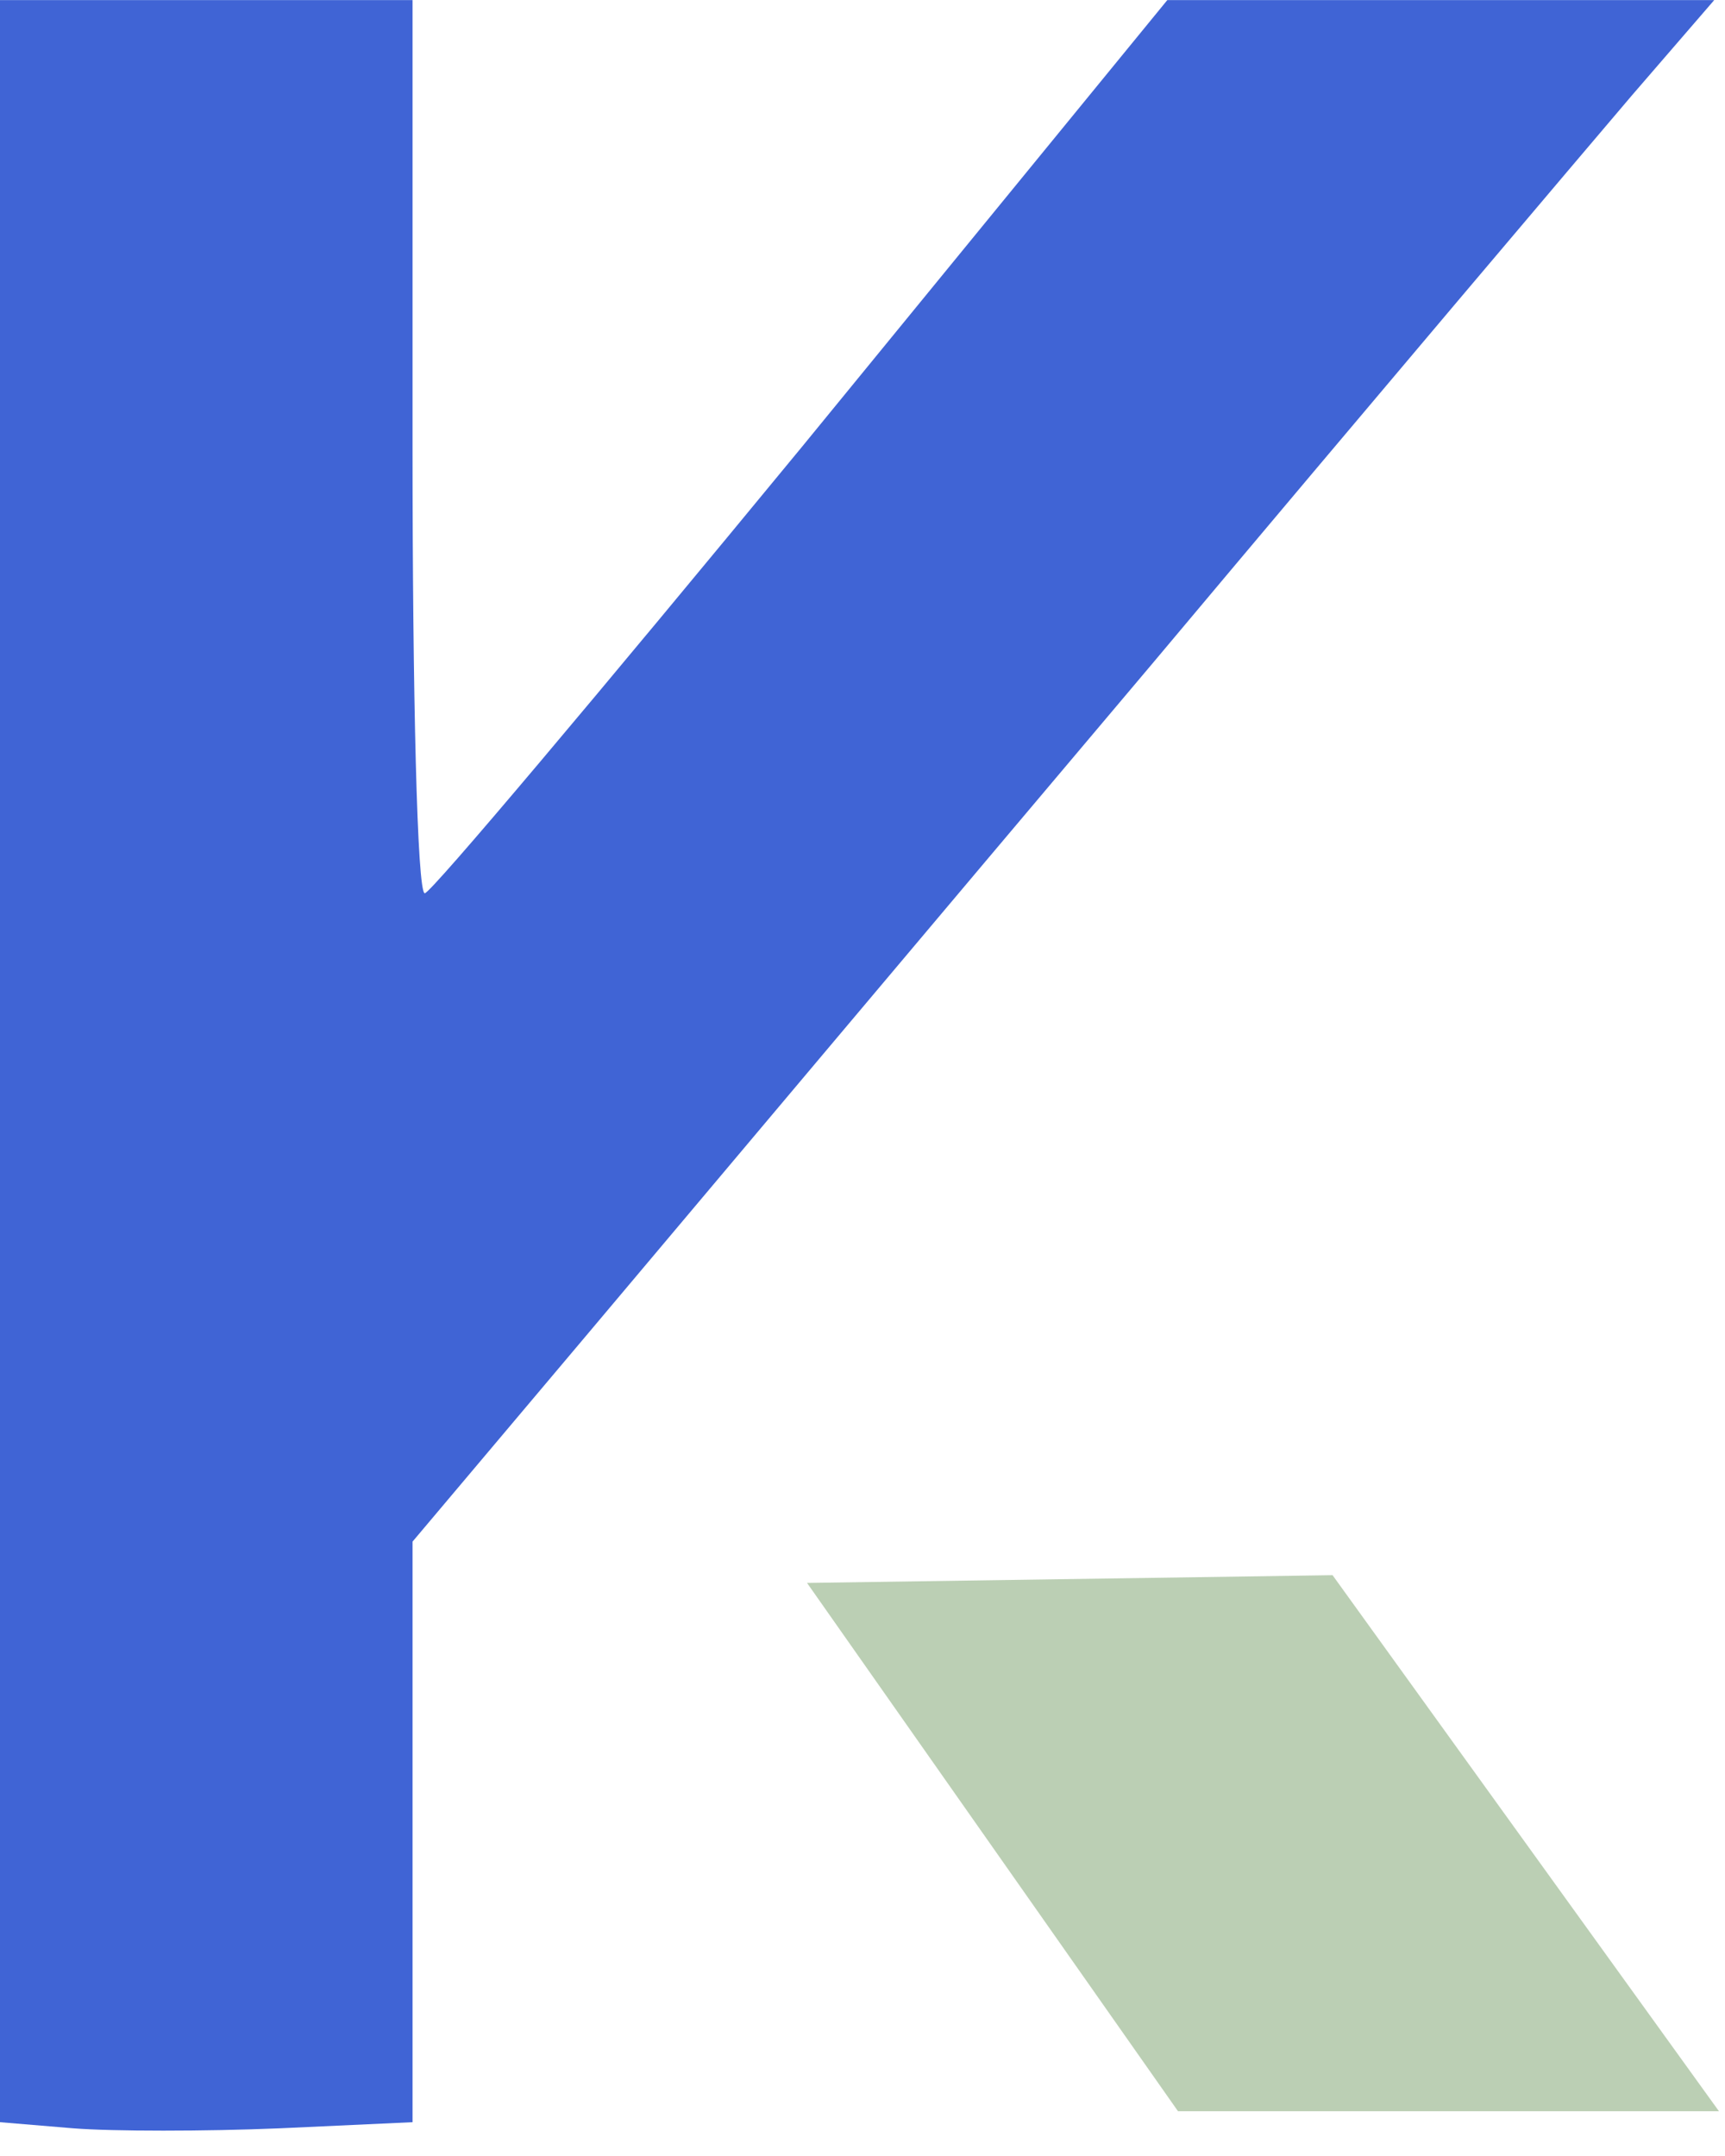
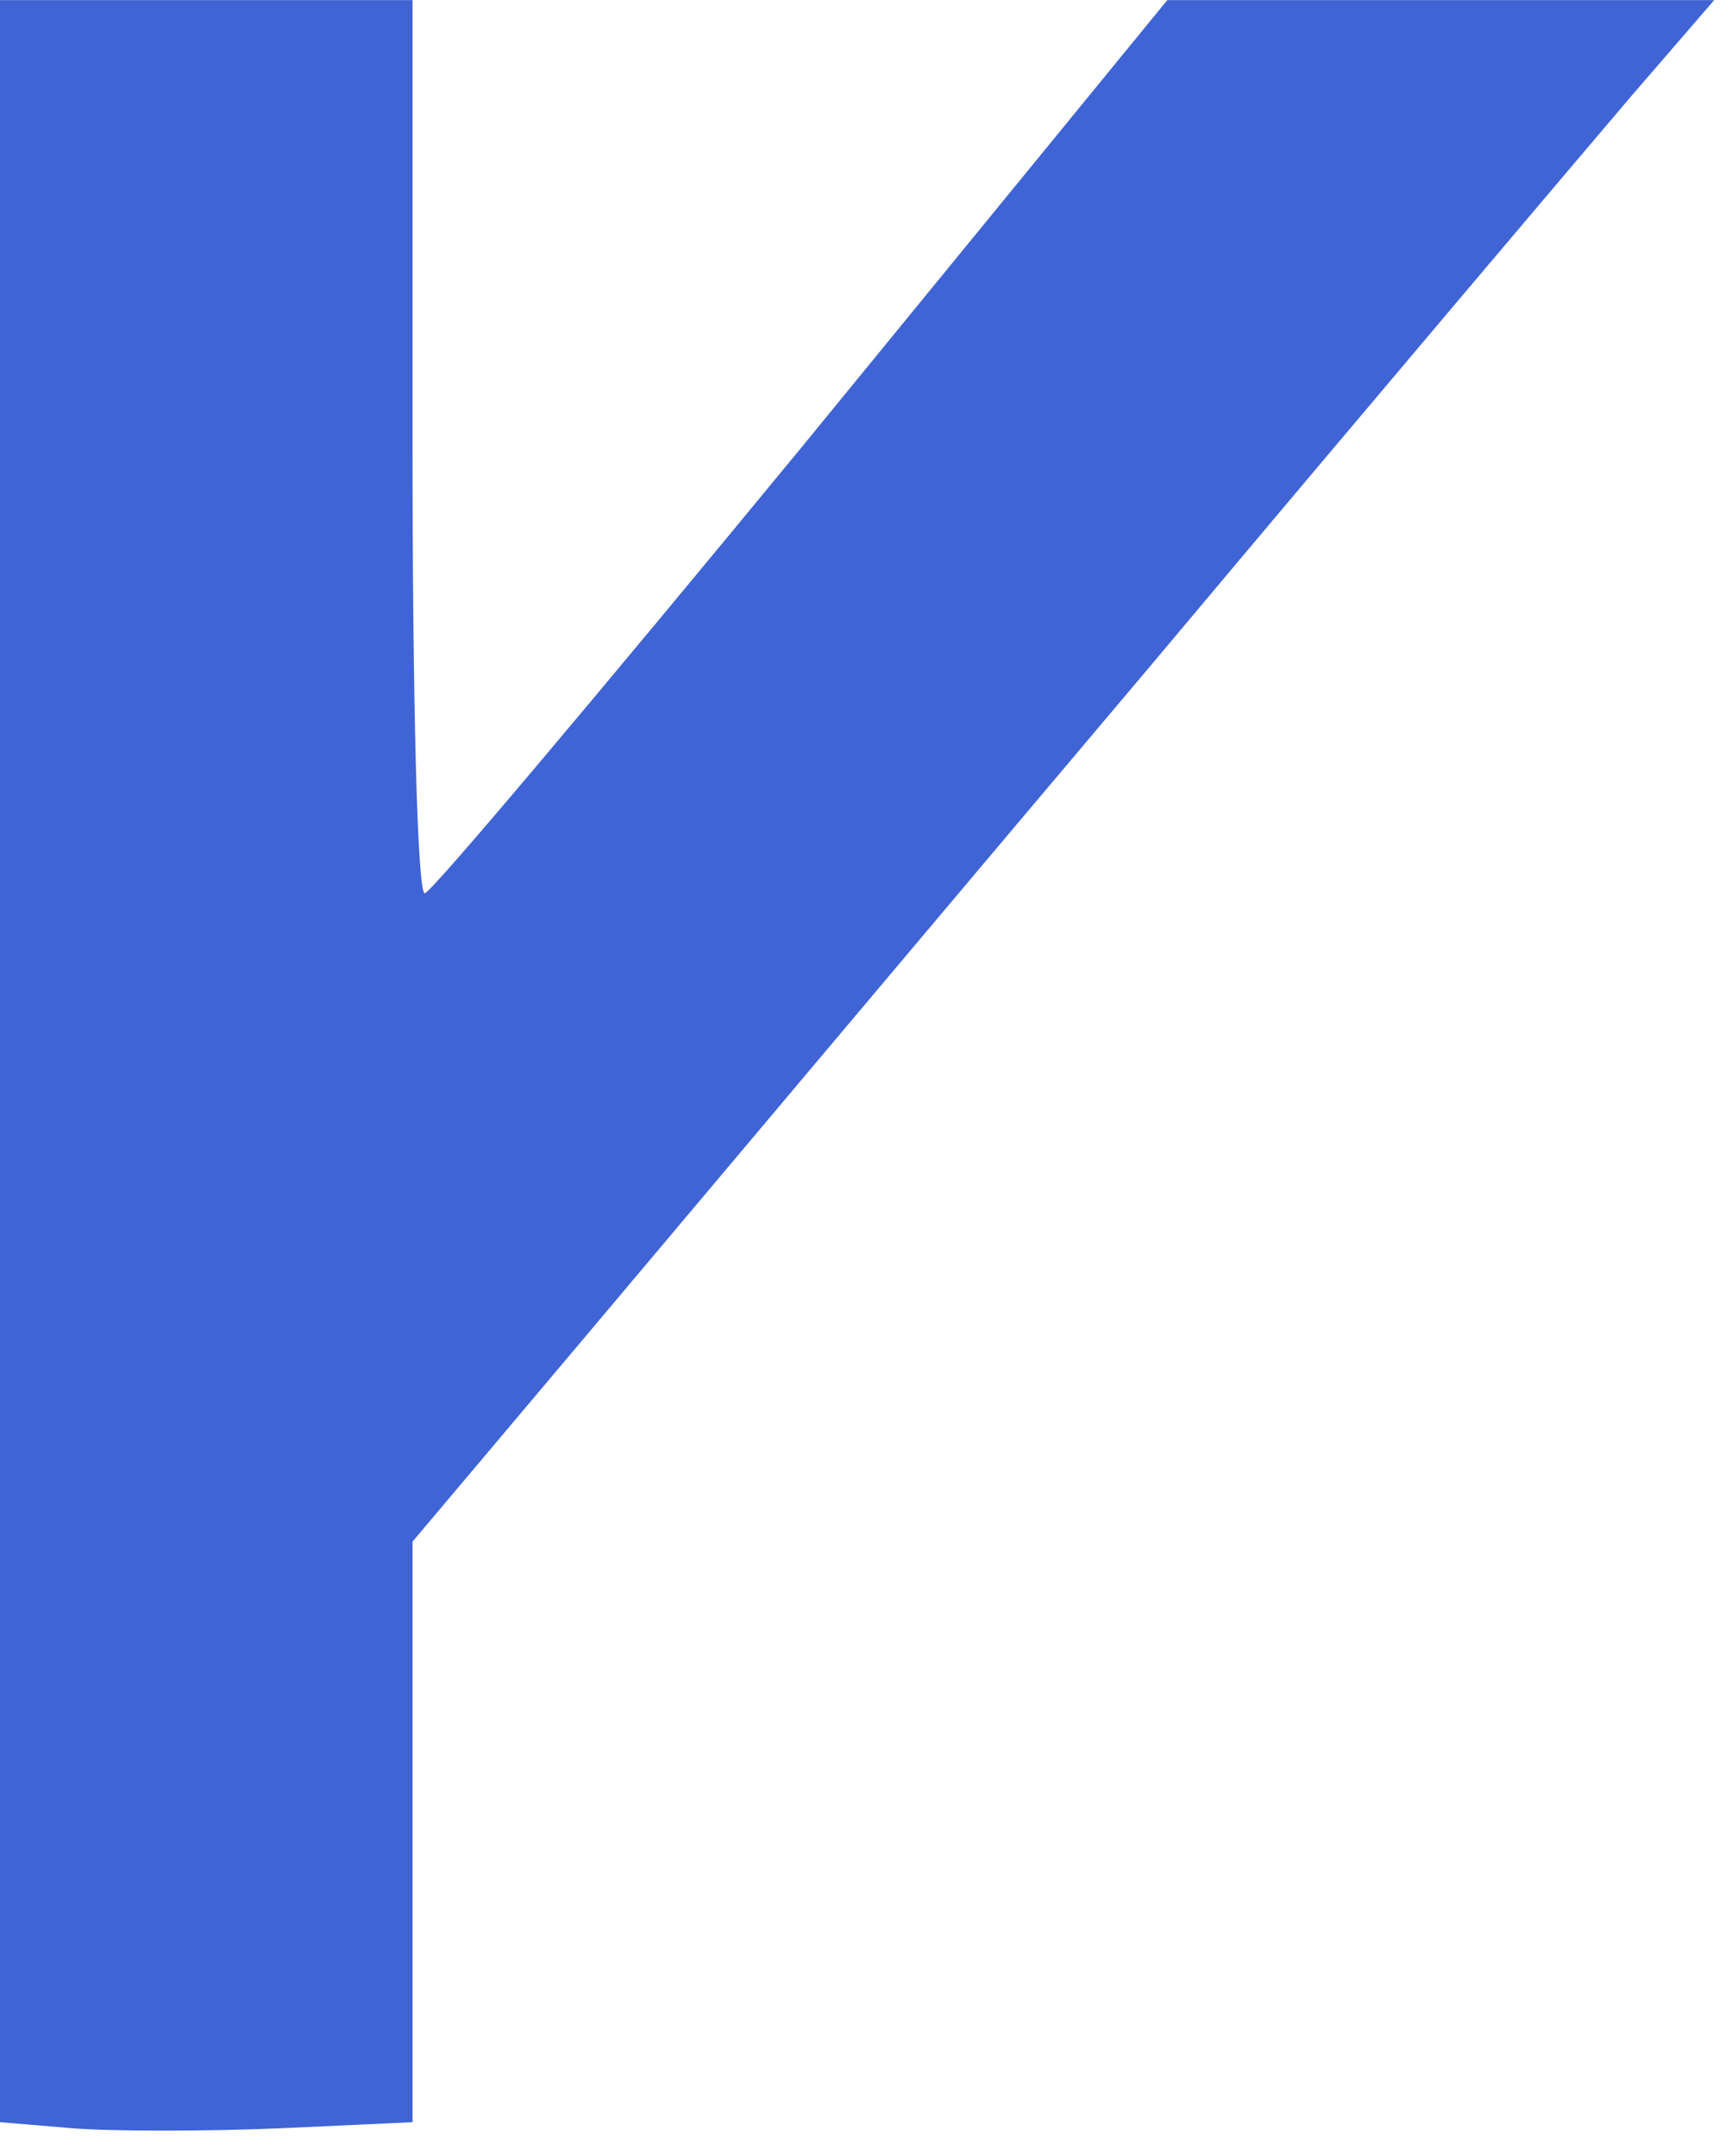
<svg xmlns="http://www.w3.org/2000/svg" width="20" height="25" viewBox="0 0 20 25" fill="none">
-   <path d="M9.357 18.355L15.45 18.265L19.93 24.481H13.658L9.357 18.355Z" fill="#BBCFB4" />
  <path d="M0 12.304V24.608L0.85 24.679C1.311 24.715 2.374 24.715 3.242 24.679L4.783 24.608V21.233V17.876L6.785 15.501C7.883 14.197 10.841 10.679 13.374 7.679C15.89 4.679 18.387 1.733 18.919 1.108L19.875 0.001H16.705H13.534L9.3 5.179C6.962 8.019 4.995 10.358 4.925 10.358C4.836 10.358 4.783 8.019 4.783 5.179V0.001H2.391H0V12.304Z" fill="#4064D5" />
</svg>